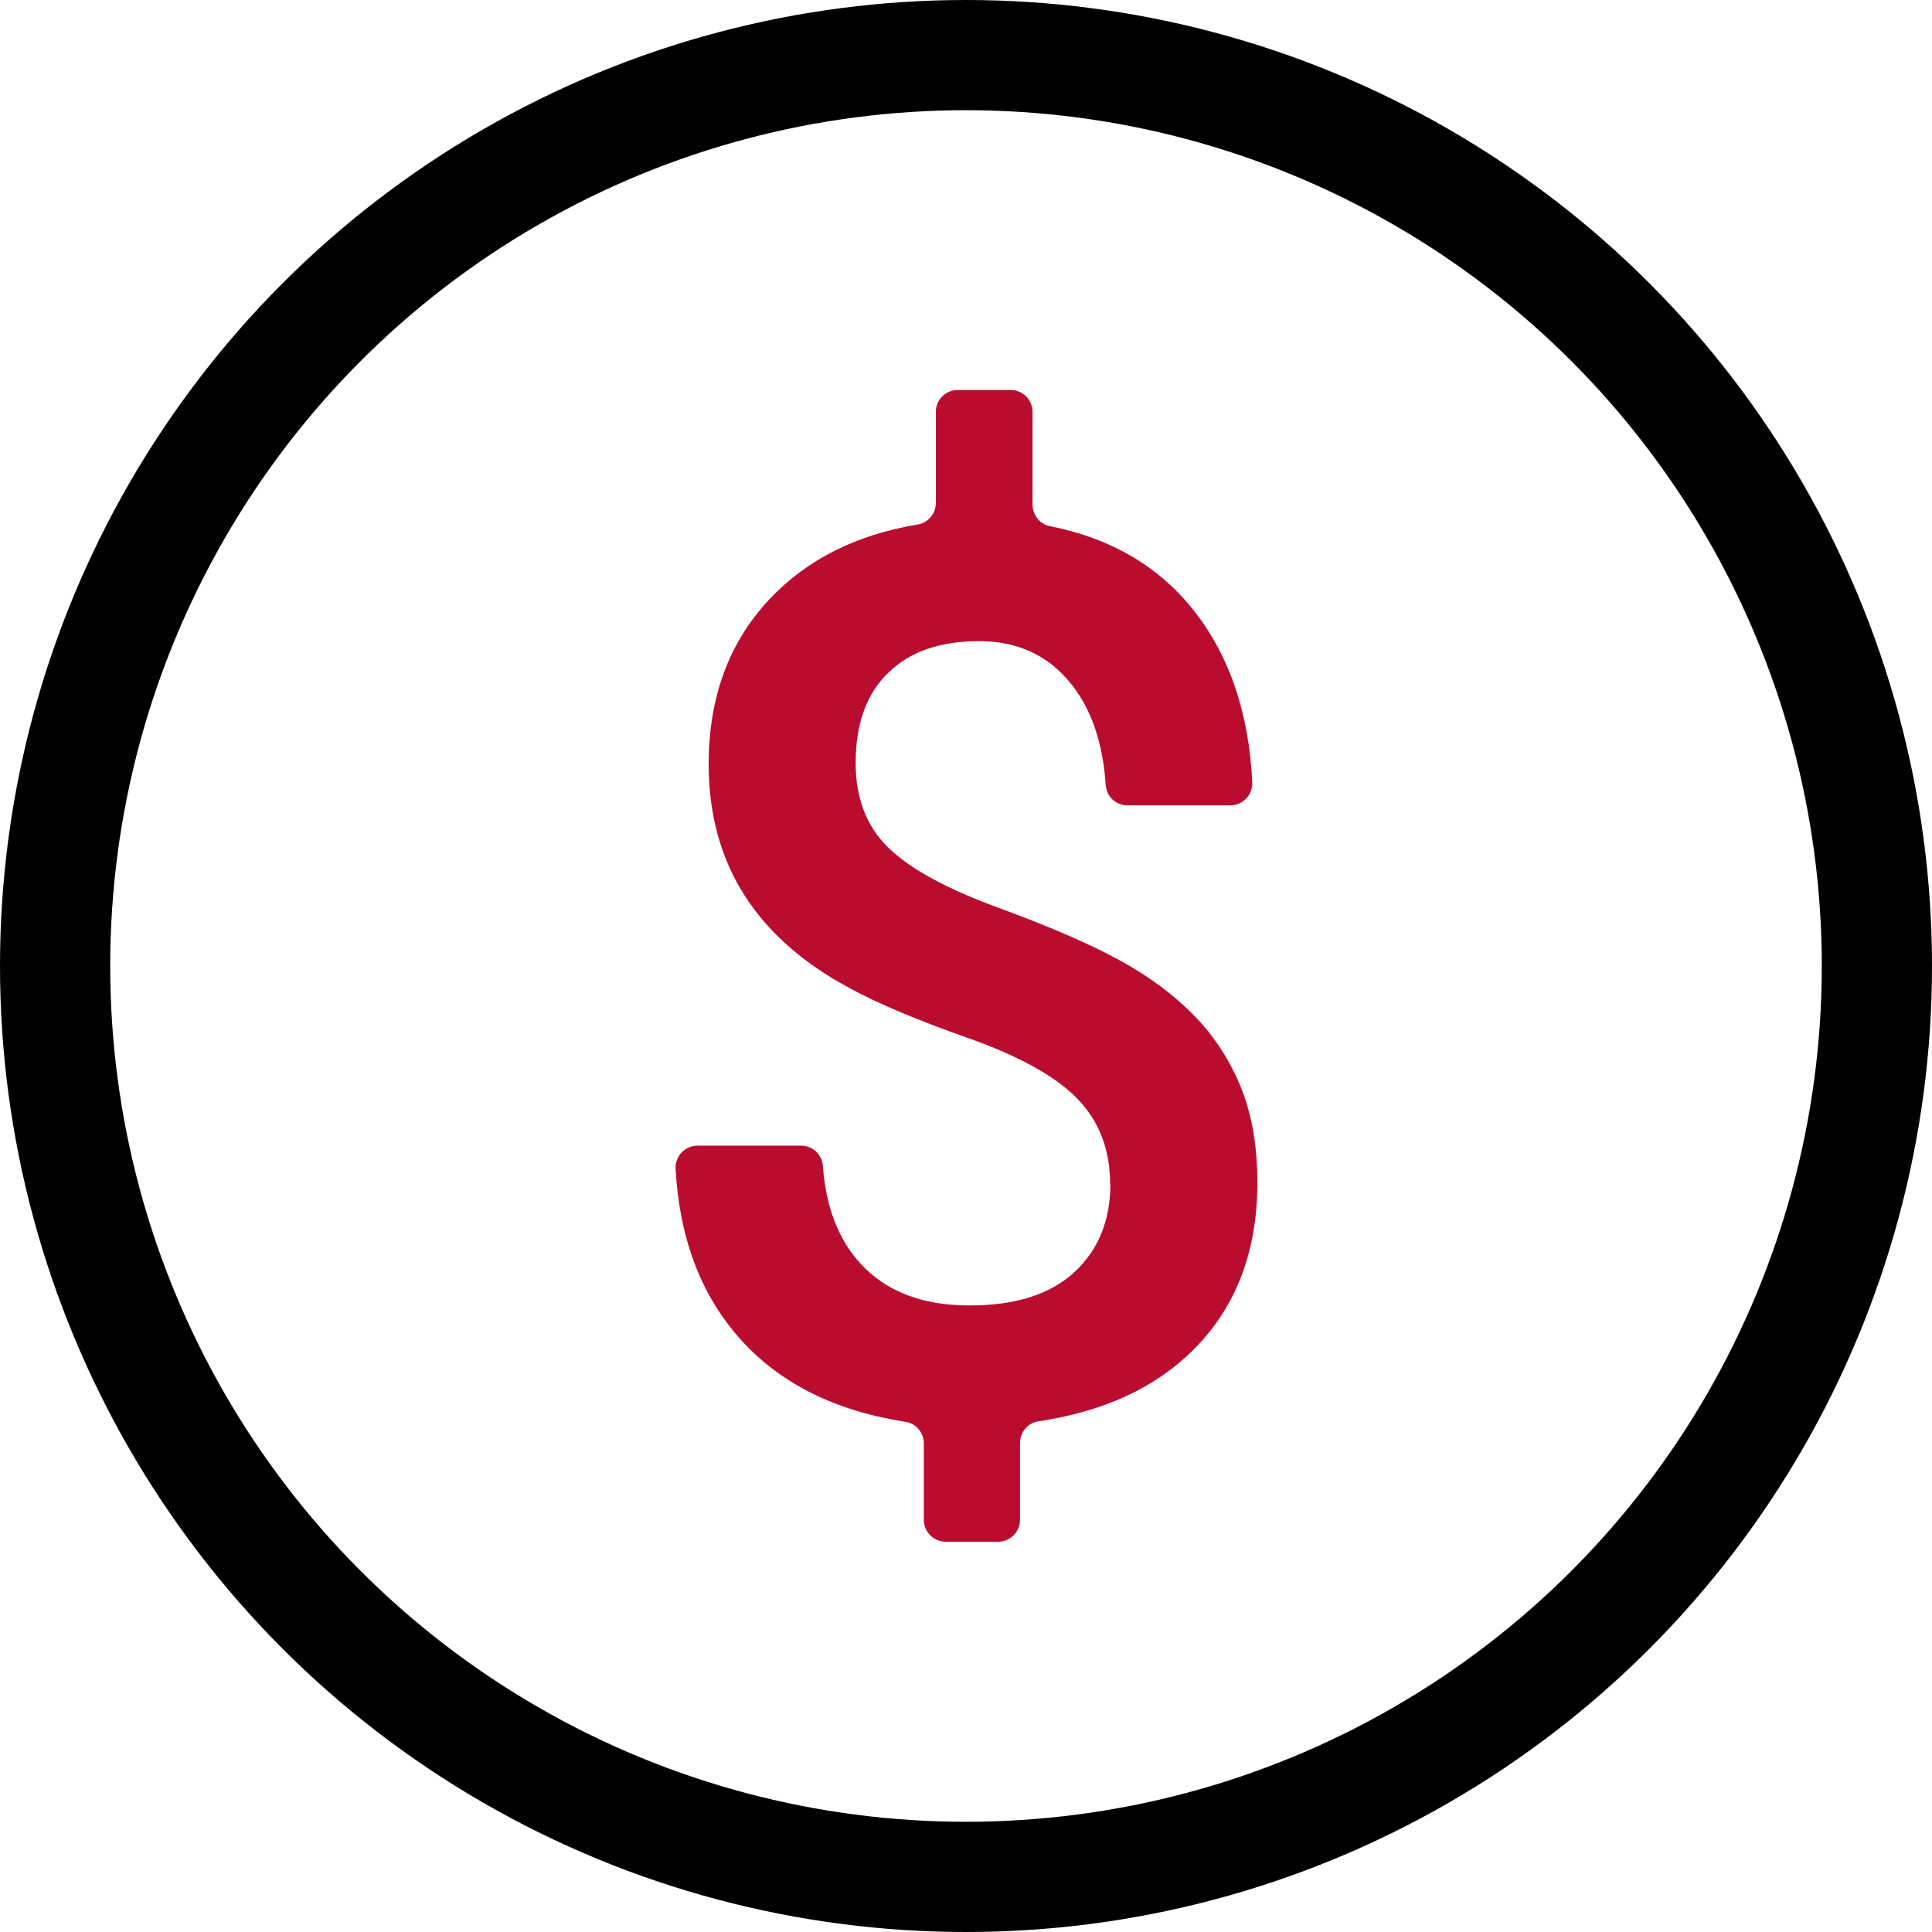
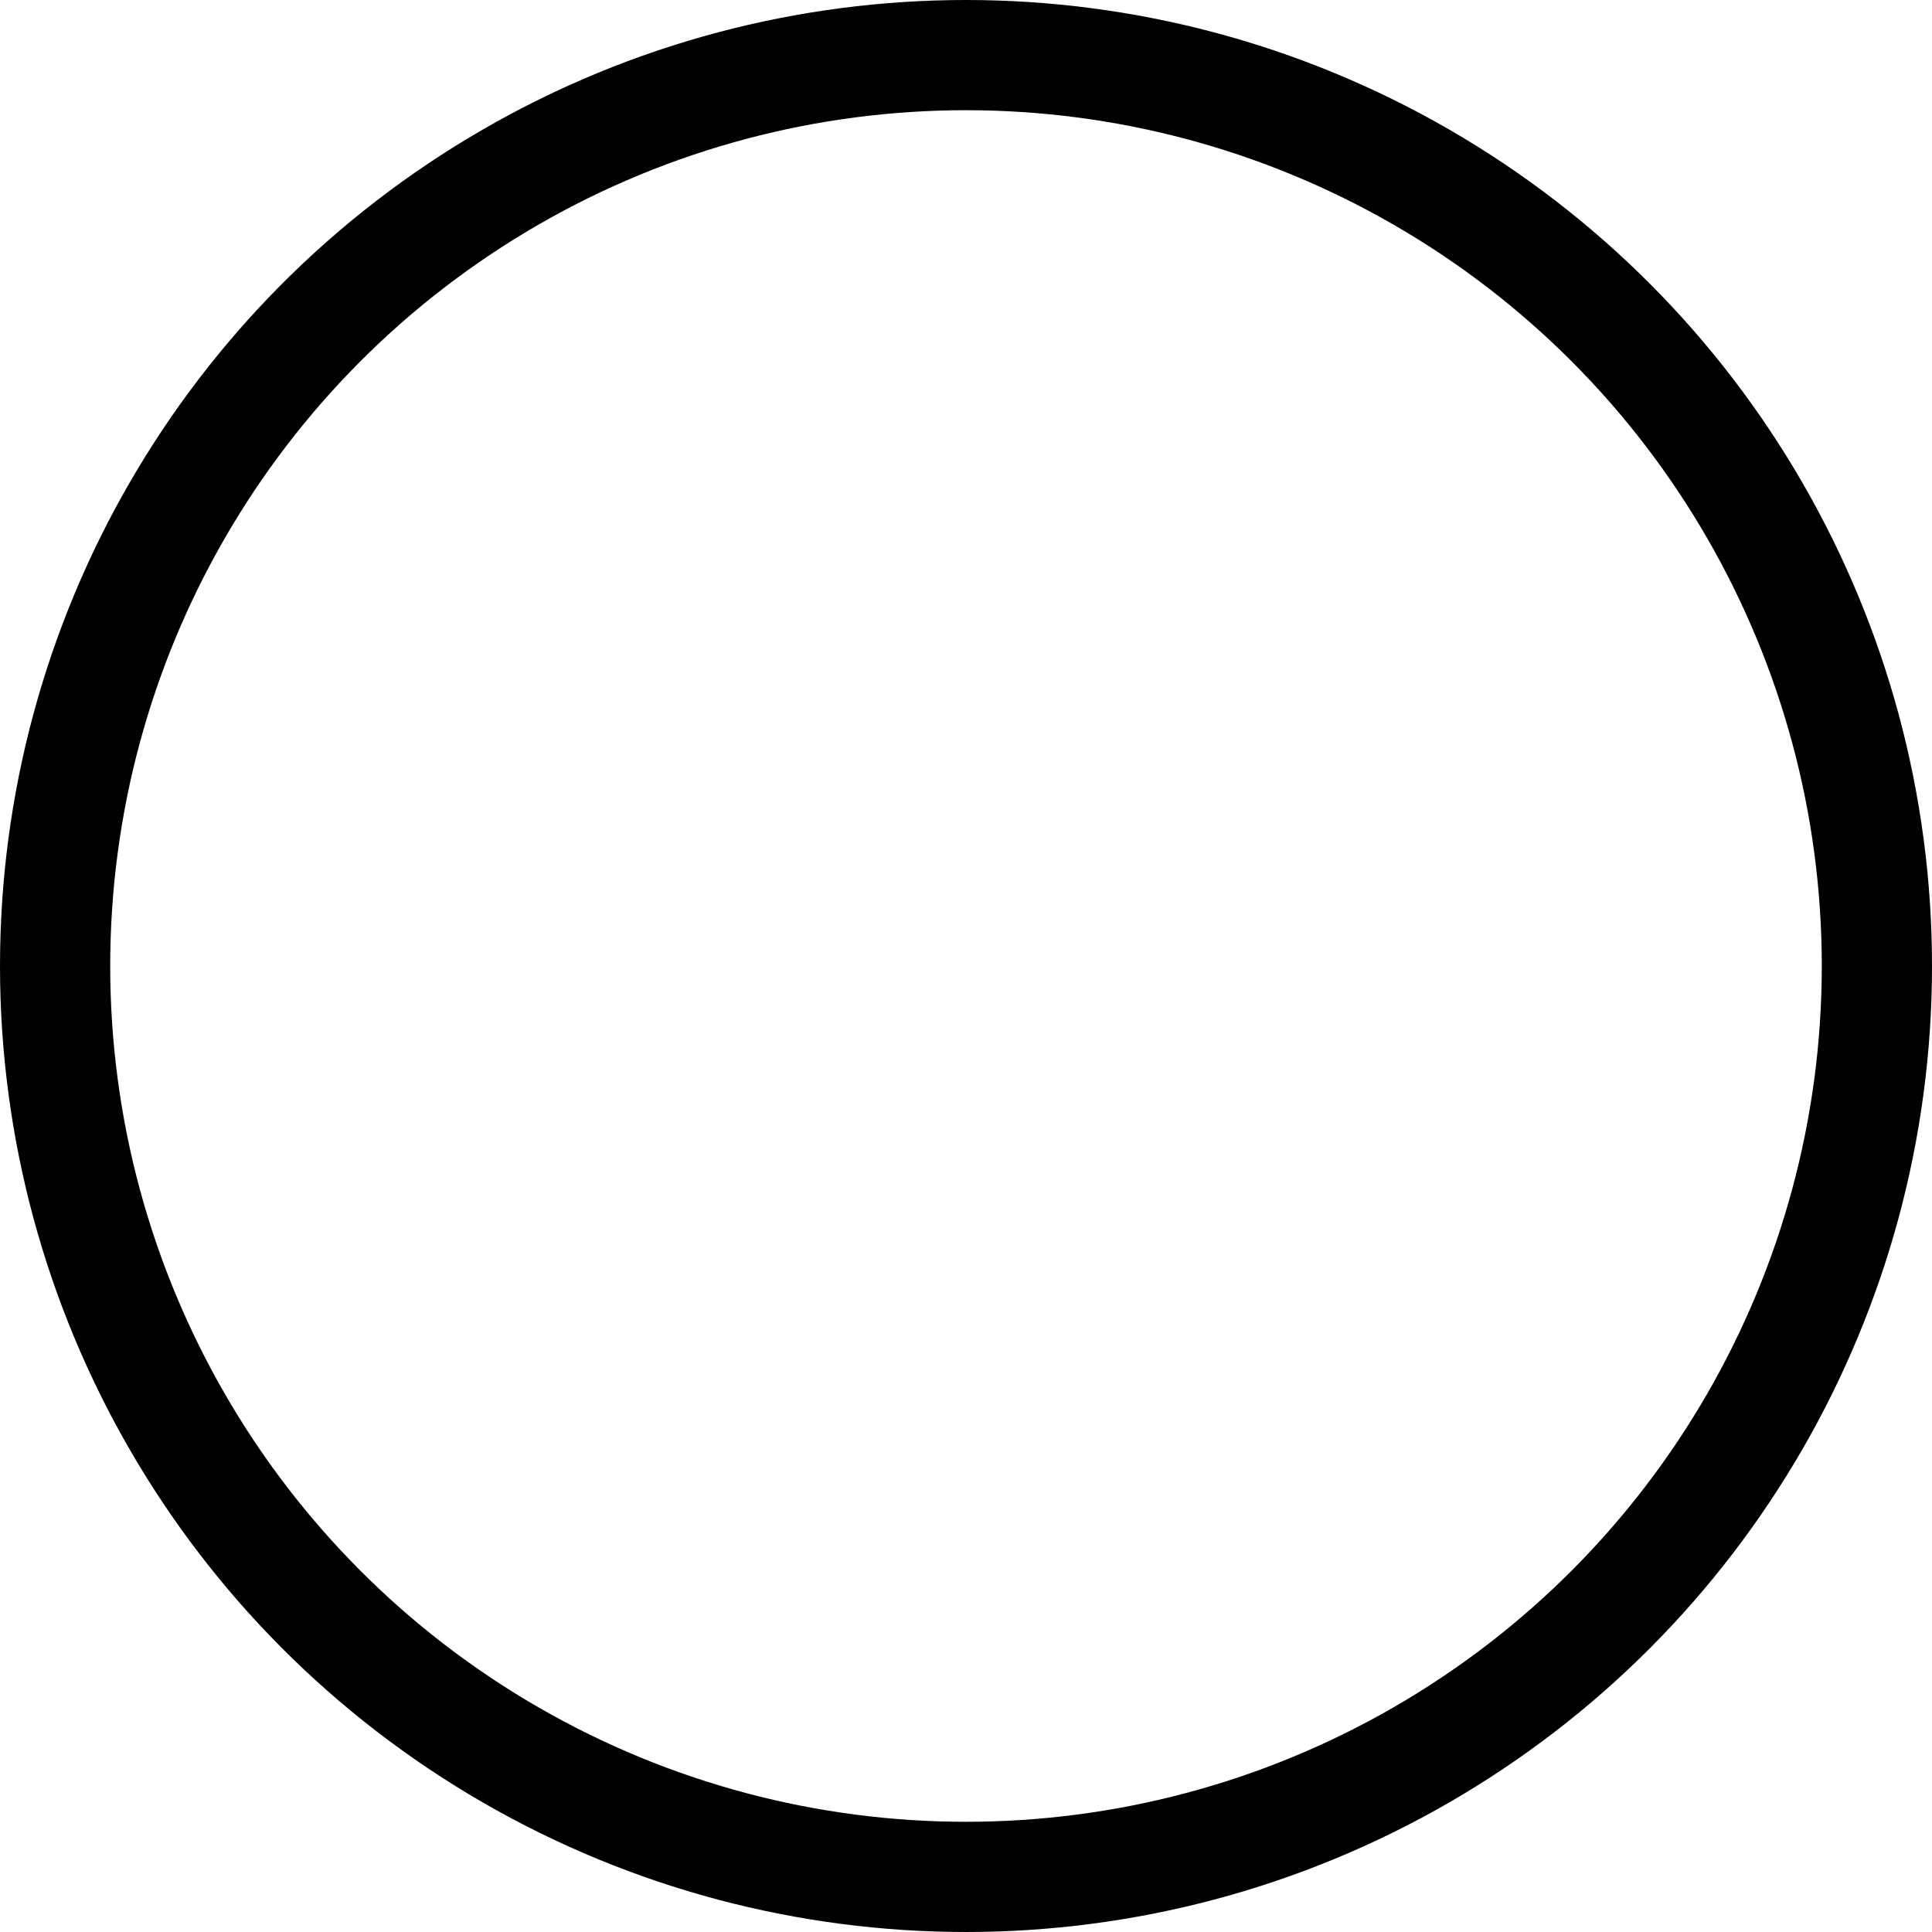
<svg xmlns="http://www.w3.org/2000/svg" id="Layer_2" data-name="Layer 2" viewBox="0 0 140.24 140.24">
  <defs>
    <style>
      .cls-1 {
        fill: none;
        stroke: #000;
        stroke-miterlimit: 10;
        stroke-width: 8px;
      }

      .cls-2 {
        fill: #ba0c2f;
        stroke-width: 0px;
      }
    </style>
  </defs>
  <g id="Layer_1-2" data-name="Layer 1">
    <g>
      <circle class="cls-1" cx="70.12" cy="70.12" r="66.12" />
-       <path class="cls-2" d="m80.58,85.94c0-2.49-.79-4.55-2.37-6.18-1.58-1.63-4.22-3.09-7.91-4.4-3.69-1.3-6.57-2.51-8.62-3.63-6.83-3.66-10.24-9.08-10.24-16.26,0-4.86,1.48-8.87,4.44-12,2.7-2.86,6.28-4.66,10.75-5.4.76-.13,1.3-.8,1.3-1.57v-6.6c0-.88.71-1.59,1.59-1.59h3.84c.88,0,1.59.71,1.59,1.59v6.72c0,.75.51,1.42,1.25,1.57,4.5.89,8.02,2.98,10.57,6.27,2.5,3.23,3.88,7.33,4.13,12.3.05.92-.68,1.7-1.6,1.7h-7.46c-.84,0-1.53-.65-1.58-1.49-.2-3-1.01-5.41-2.44-7.24-1.66-2.12-3.9-3.19-6.75-3.19s-5.01.76-6.59,2.29c-1.58,1.52-2.37,3.71-2.37,6.55,0,2.55.78,4.59,2.35,6.13,1.57,1.54,4.23,3,7.98,4.37,3.75,1.38,6.7,2.65,8.84,3.83,2.14,1.17,3.94,2.51,5.41,4.02,1.47,1.51,2.59,3.25,3.39,5.21.79,1.96,1.19,4.26,1.19,6.9,0,4.95-1.52,8.97-4.55,12.04-2.78,2.82-6.56,4.58-11.35,5.29-.77.11-1.33.8-1.33,1.58v5.57c0,.88-.71,1.59-1.59,1.59h-3.8c-.88,0-1.59-.71-1.59-1.59v-5.54c0-.78-.56-1.45-1.32-1.57-5.16-.8-9.18-2.82-12.06-6.07-2.81-3.17-4.36-7.26-4.64-12.29-.05-.92.68-1.69,1.6-1.69h7.51c.83,0,1.52.64,1.58,1.47.22,2.99,1.13,5.36,2.74,7.1,1.86,2.02,4.49,3.03,7.89,3.03s5.88-.81,7.63-2.42c1.74-1.61,2.61-3.75,2.61-6.42Z" />
    </g>
  </g>
</svg>